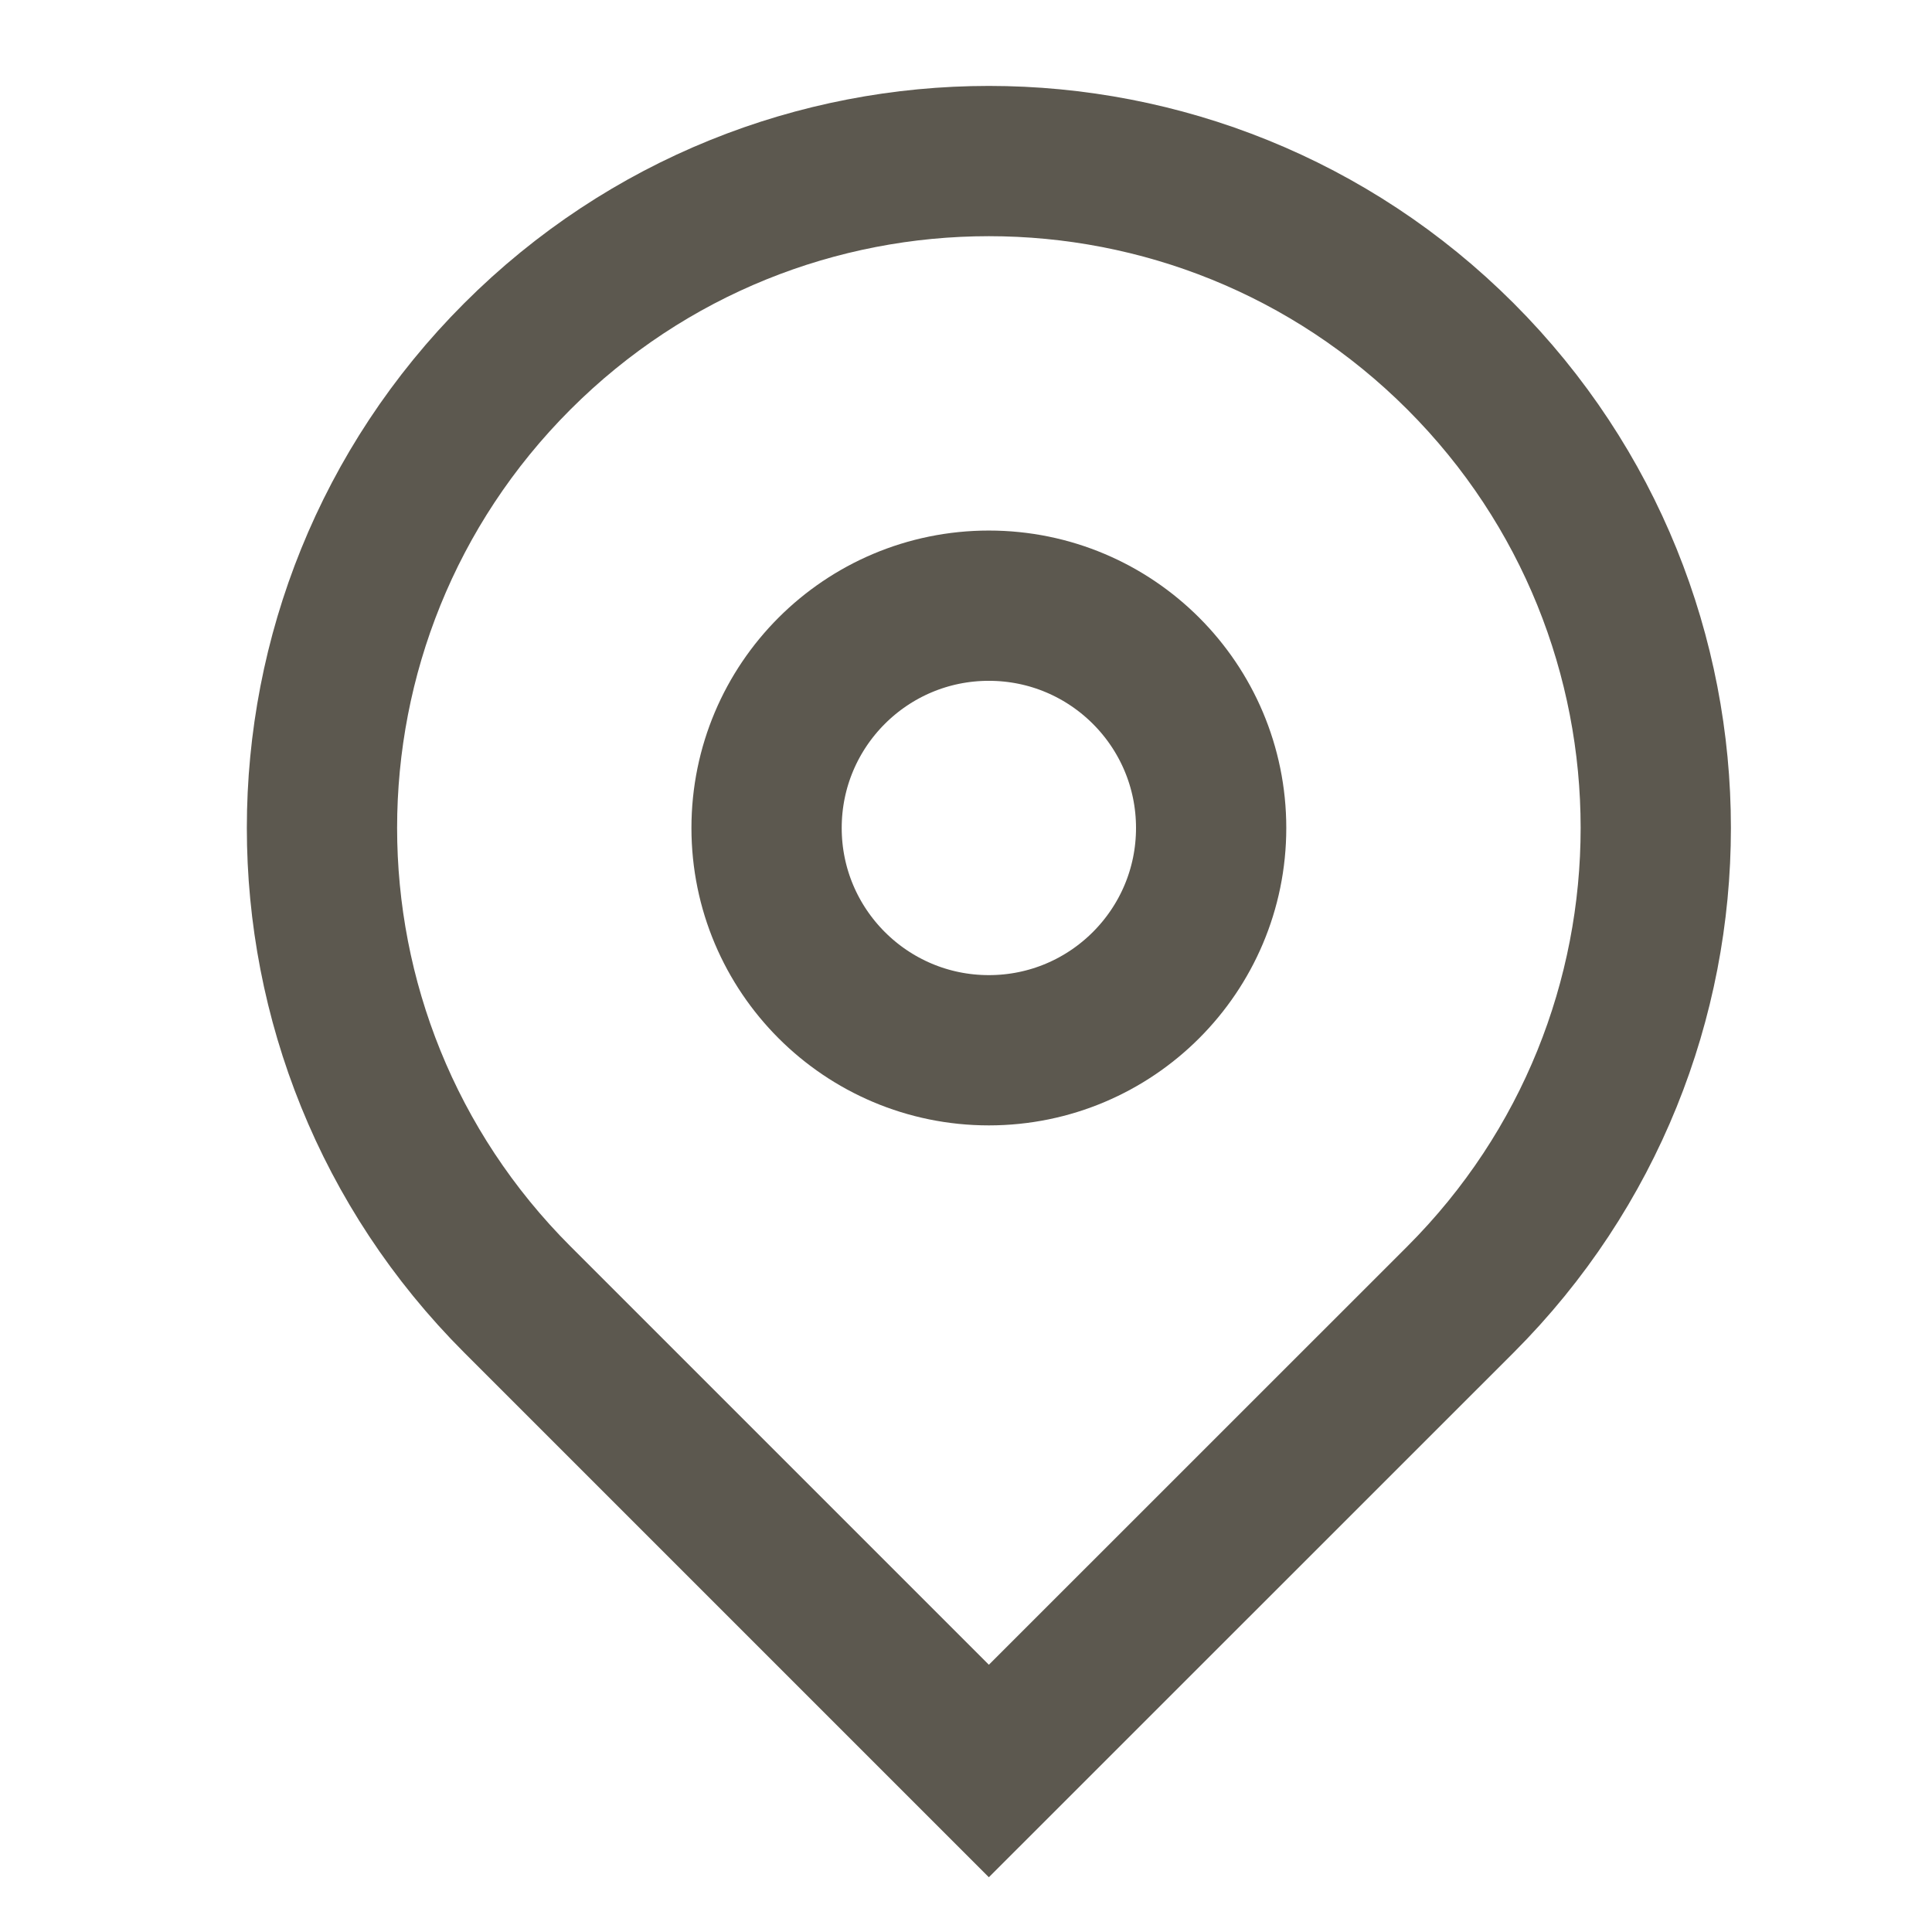
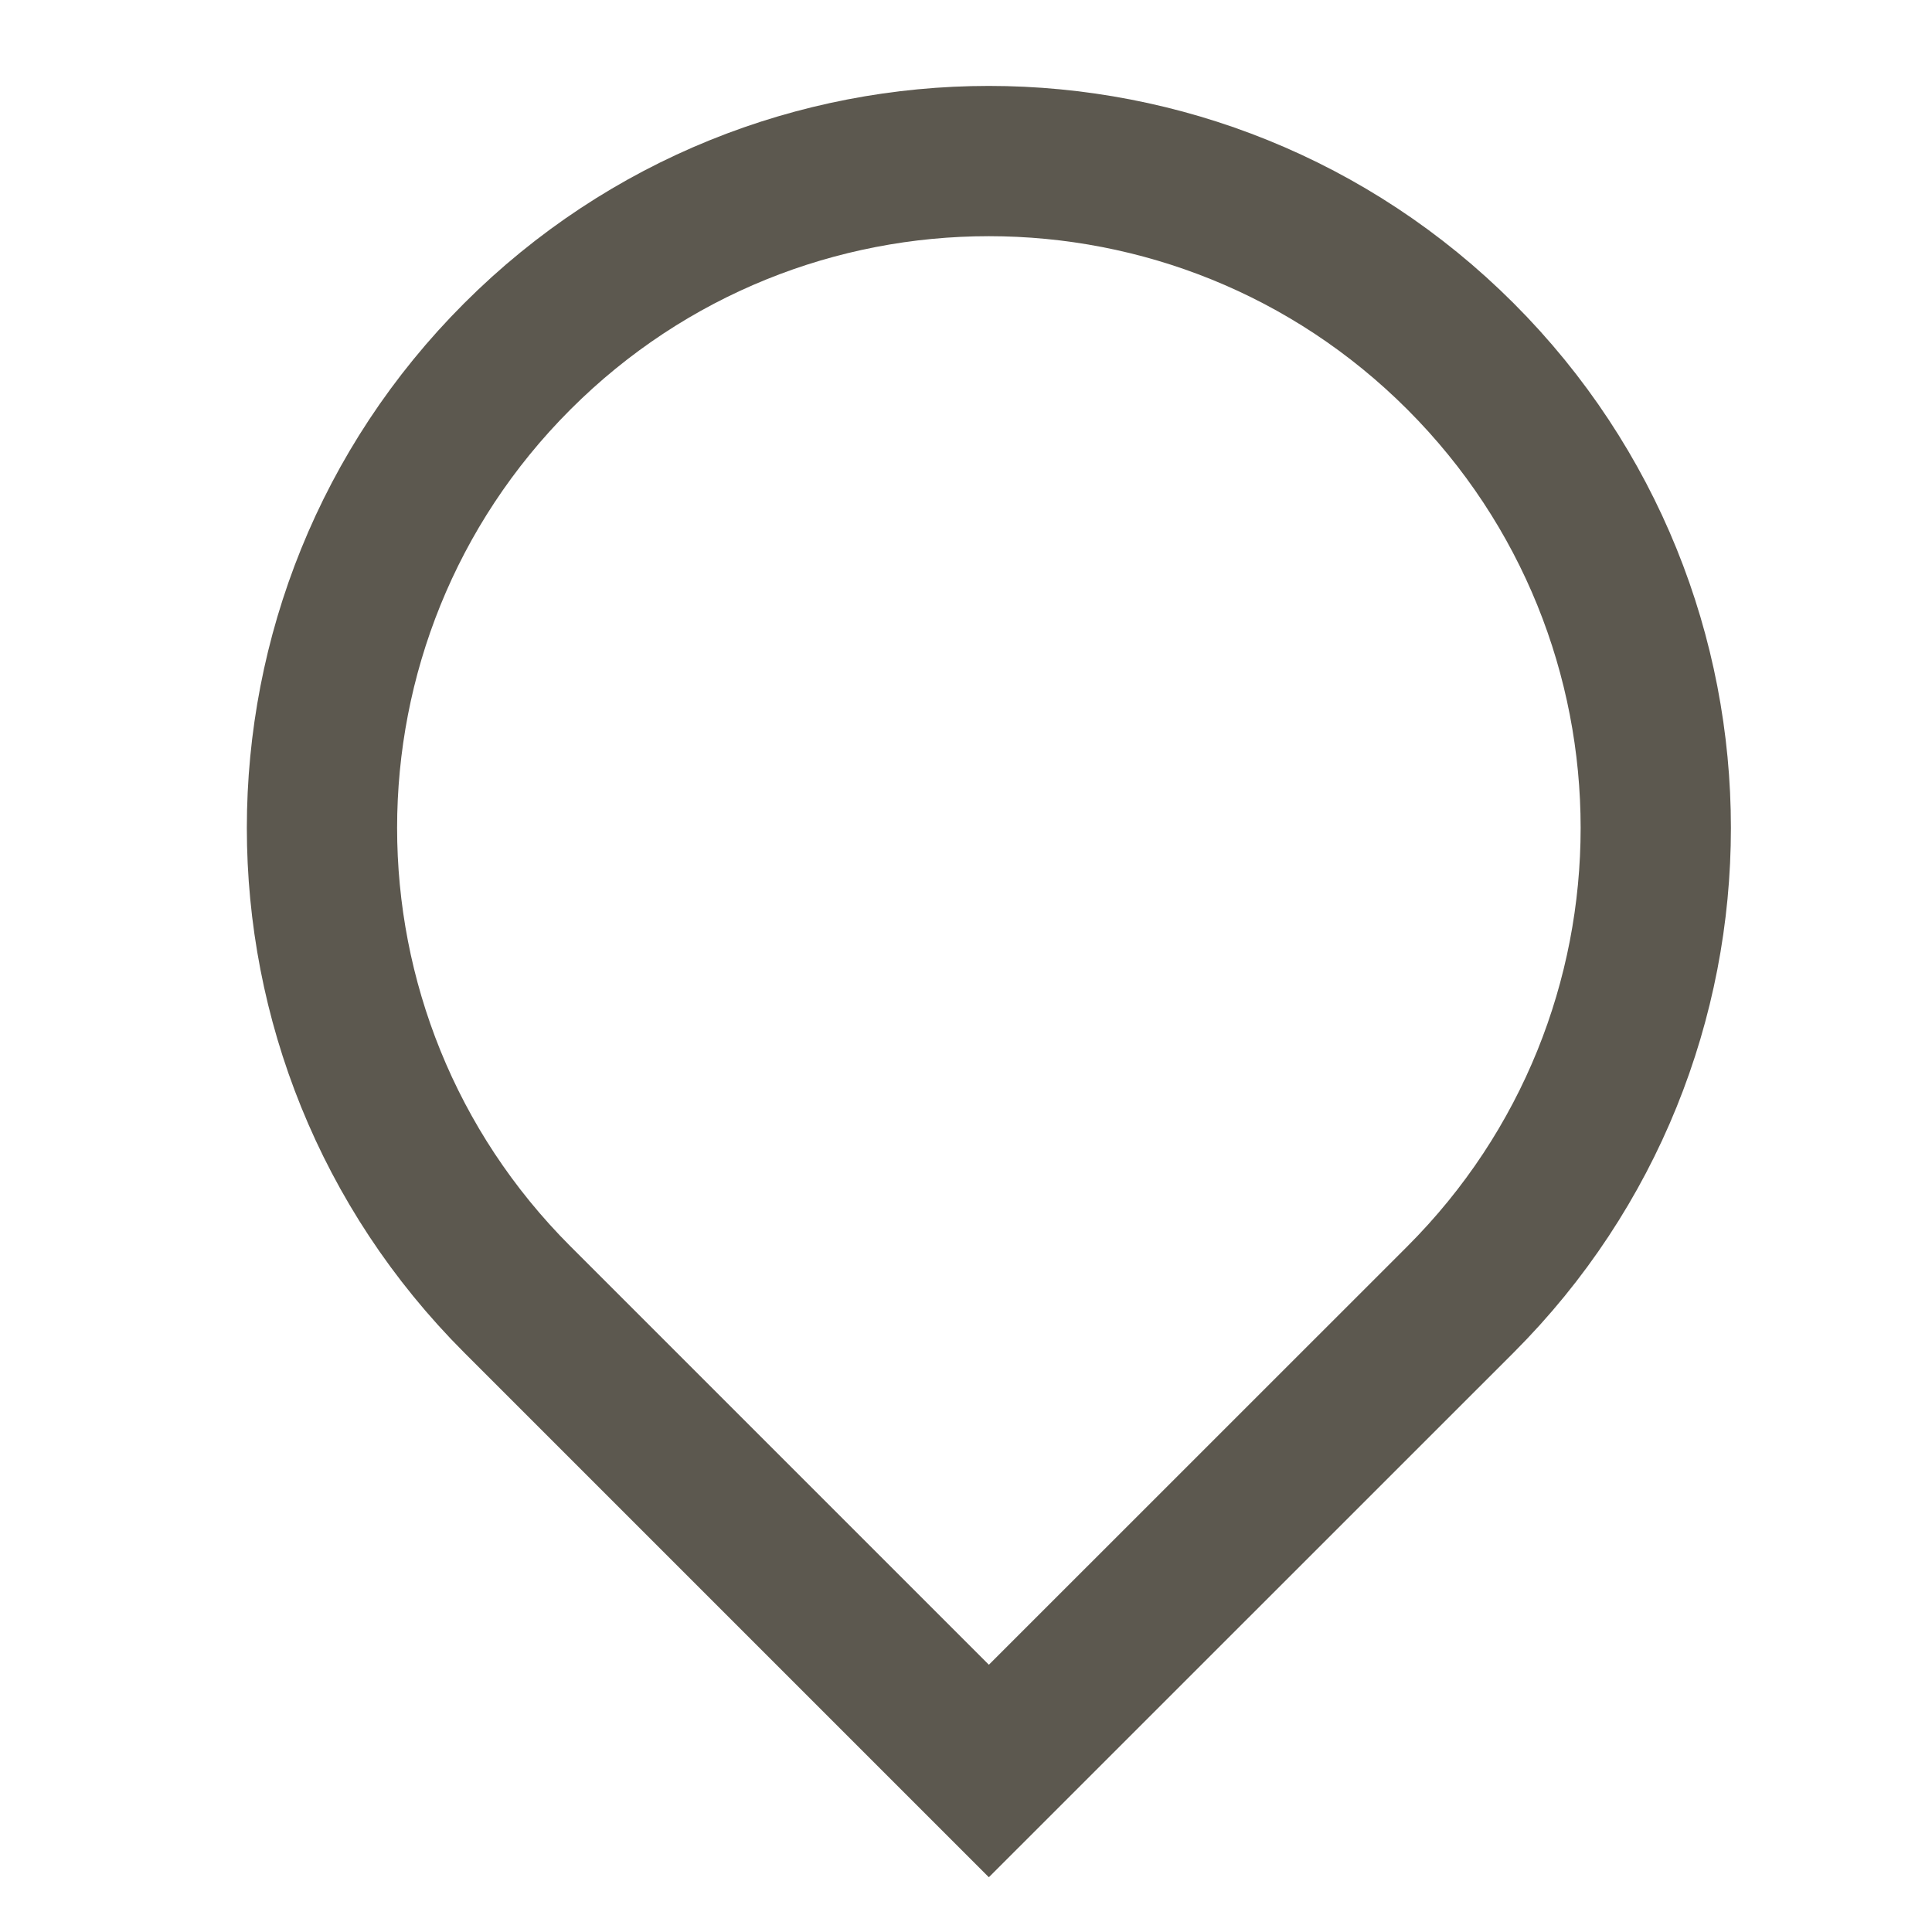
<svg xmlns="http://www.w3.org/2000/svg" width="18" height="18" viewBox="0 0 18 18" fill="none">
  <path d="M13.607 12.107L9.213 16.5L4.82 12.107C2.393 9.68 2.393 5.747 4.82 3.32C7.246 0.894 11.18 0.894 13.607 3.32C16.033 5.747 16.033 9.68 13.607 12.107Z" stroke="#5C584F" stroke-width="1.4" />
-   <path d="M9.213 9.785C8.069 9.785 7.142 8.857 7.142 7.714C7.142 6.57 8.069 5.643 9.213 5.643C10.357 5.643 11.284 6.57 11.284 7.714C11.284 8.857 10.357 9.785 9.213 9.785Z" stroke="#5C584F" stroke-width="1.4" />
</svg>